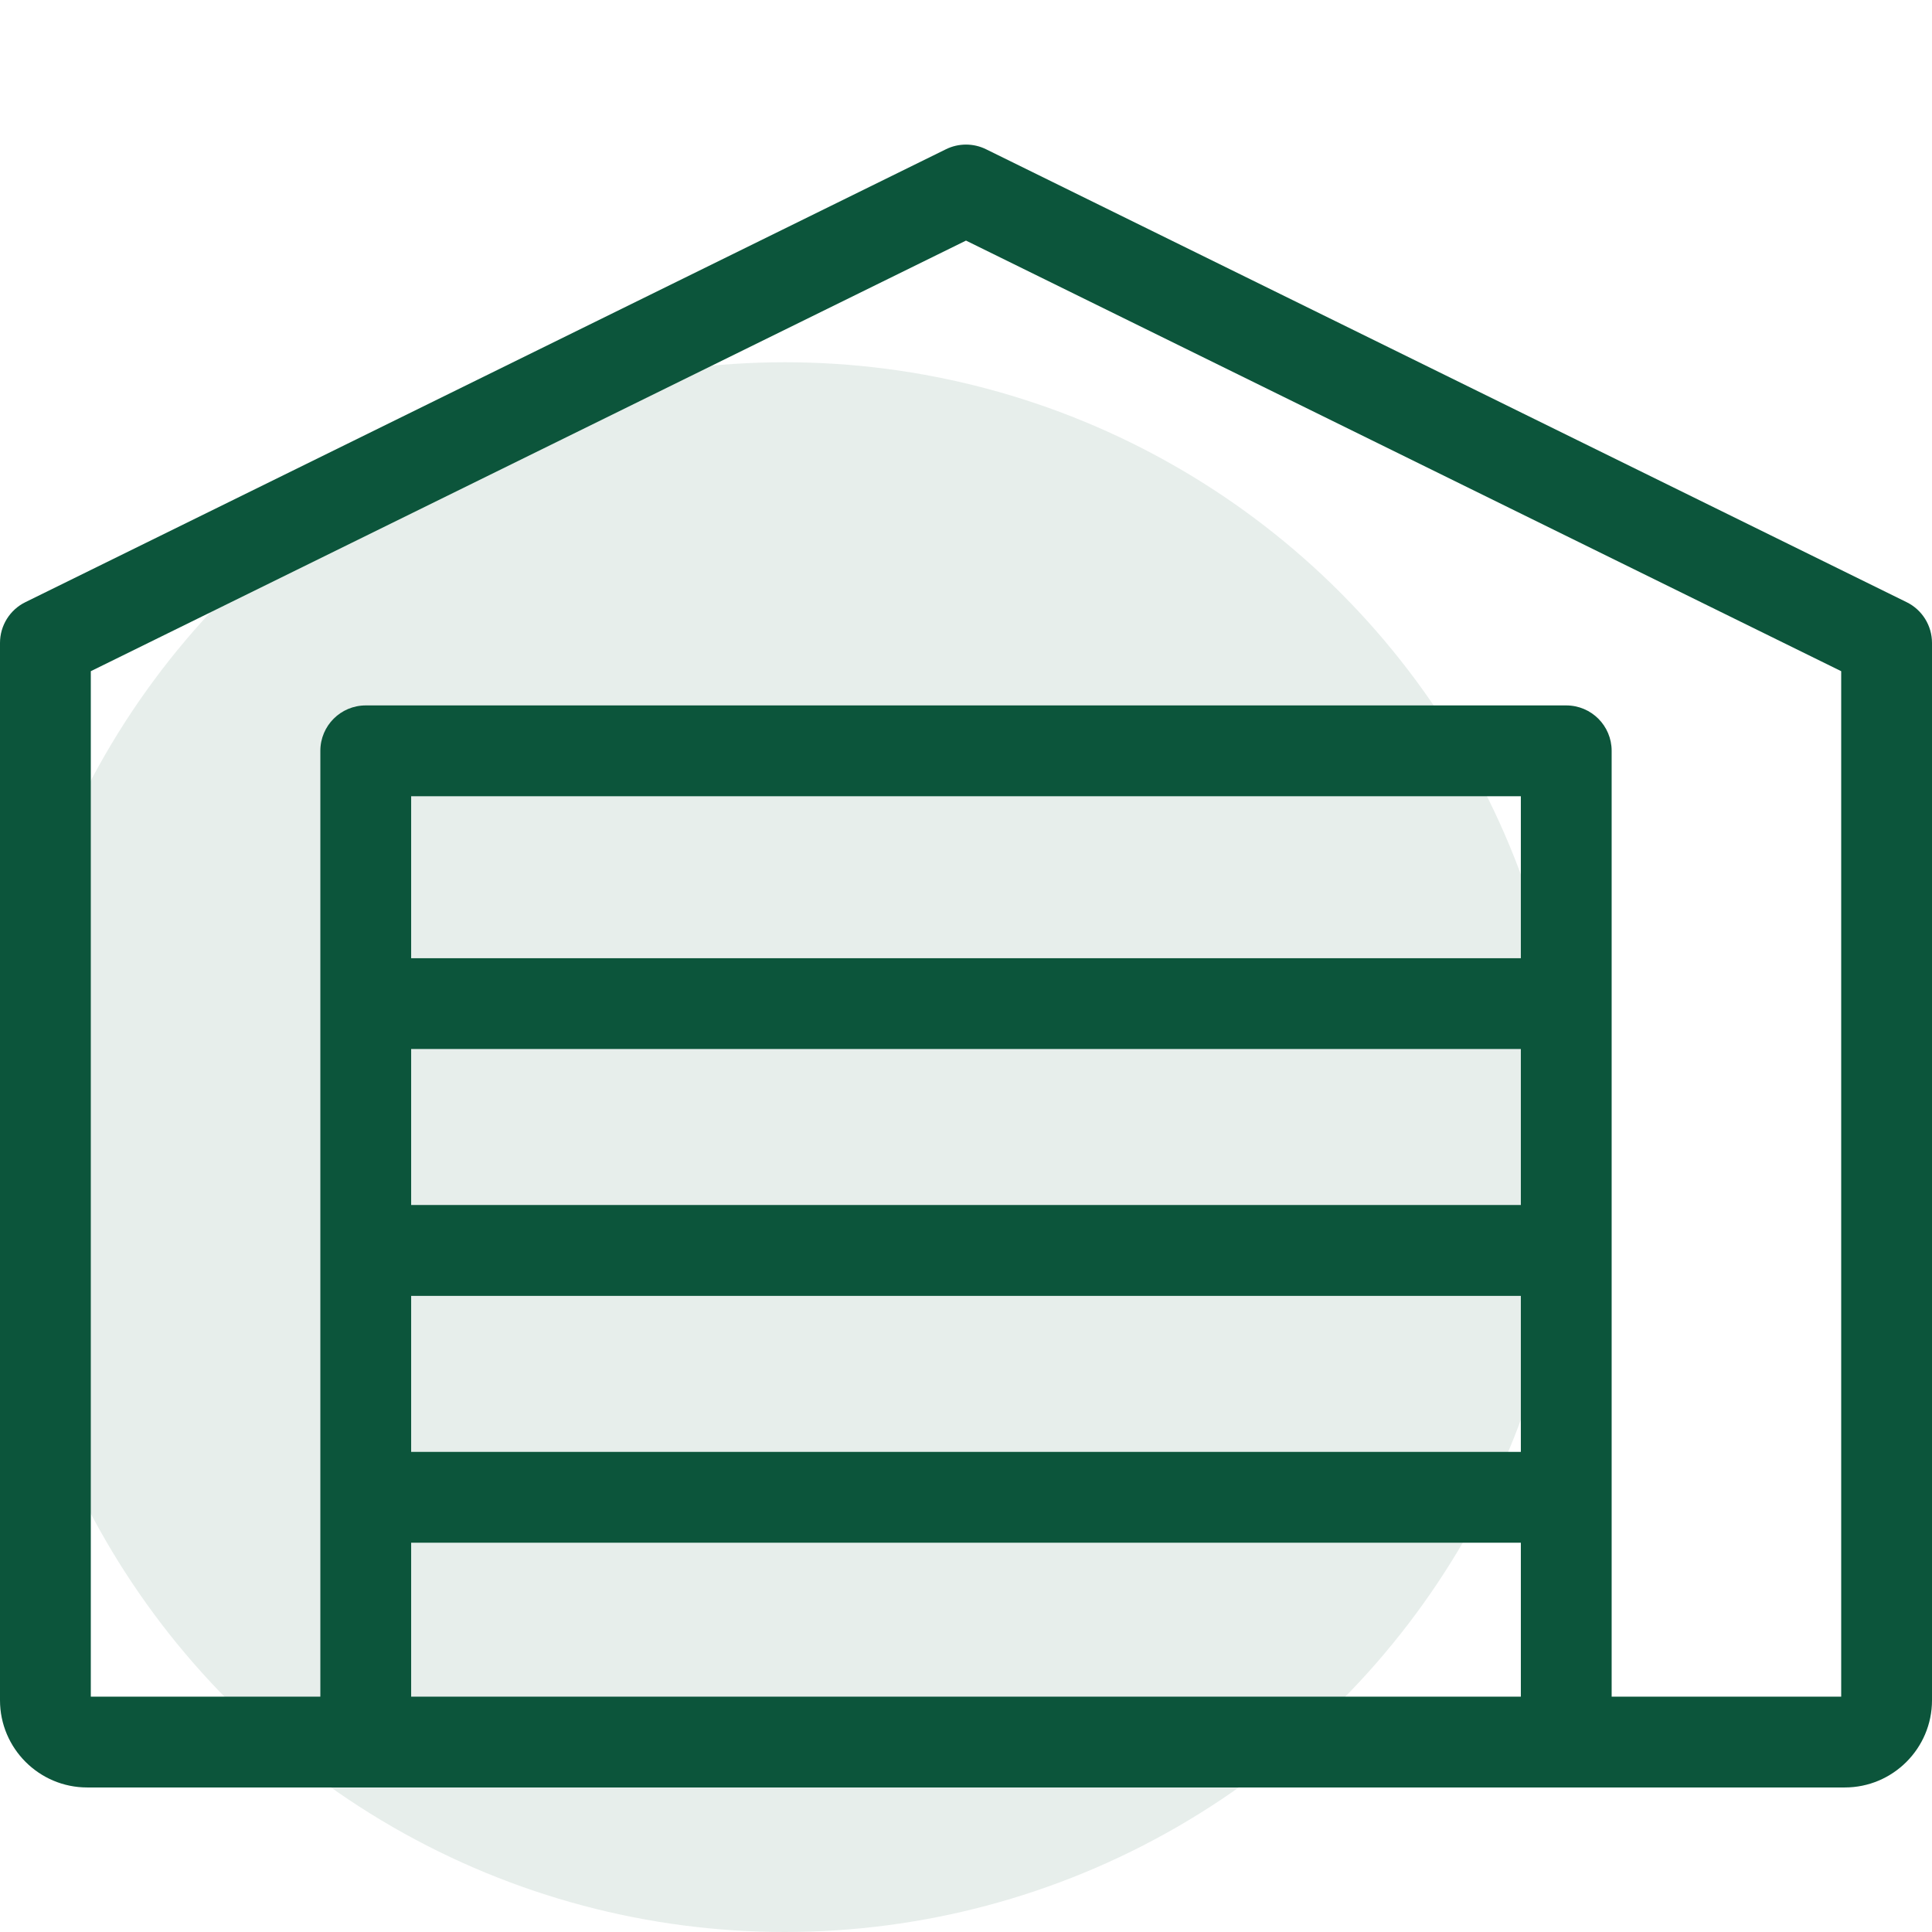
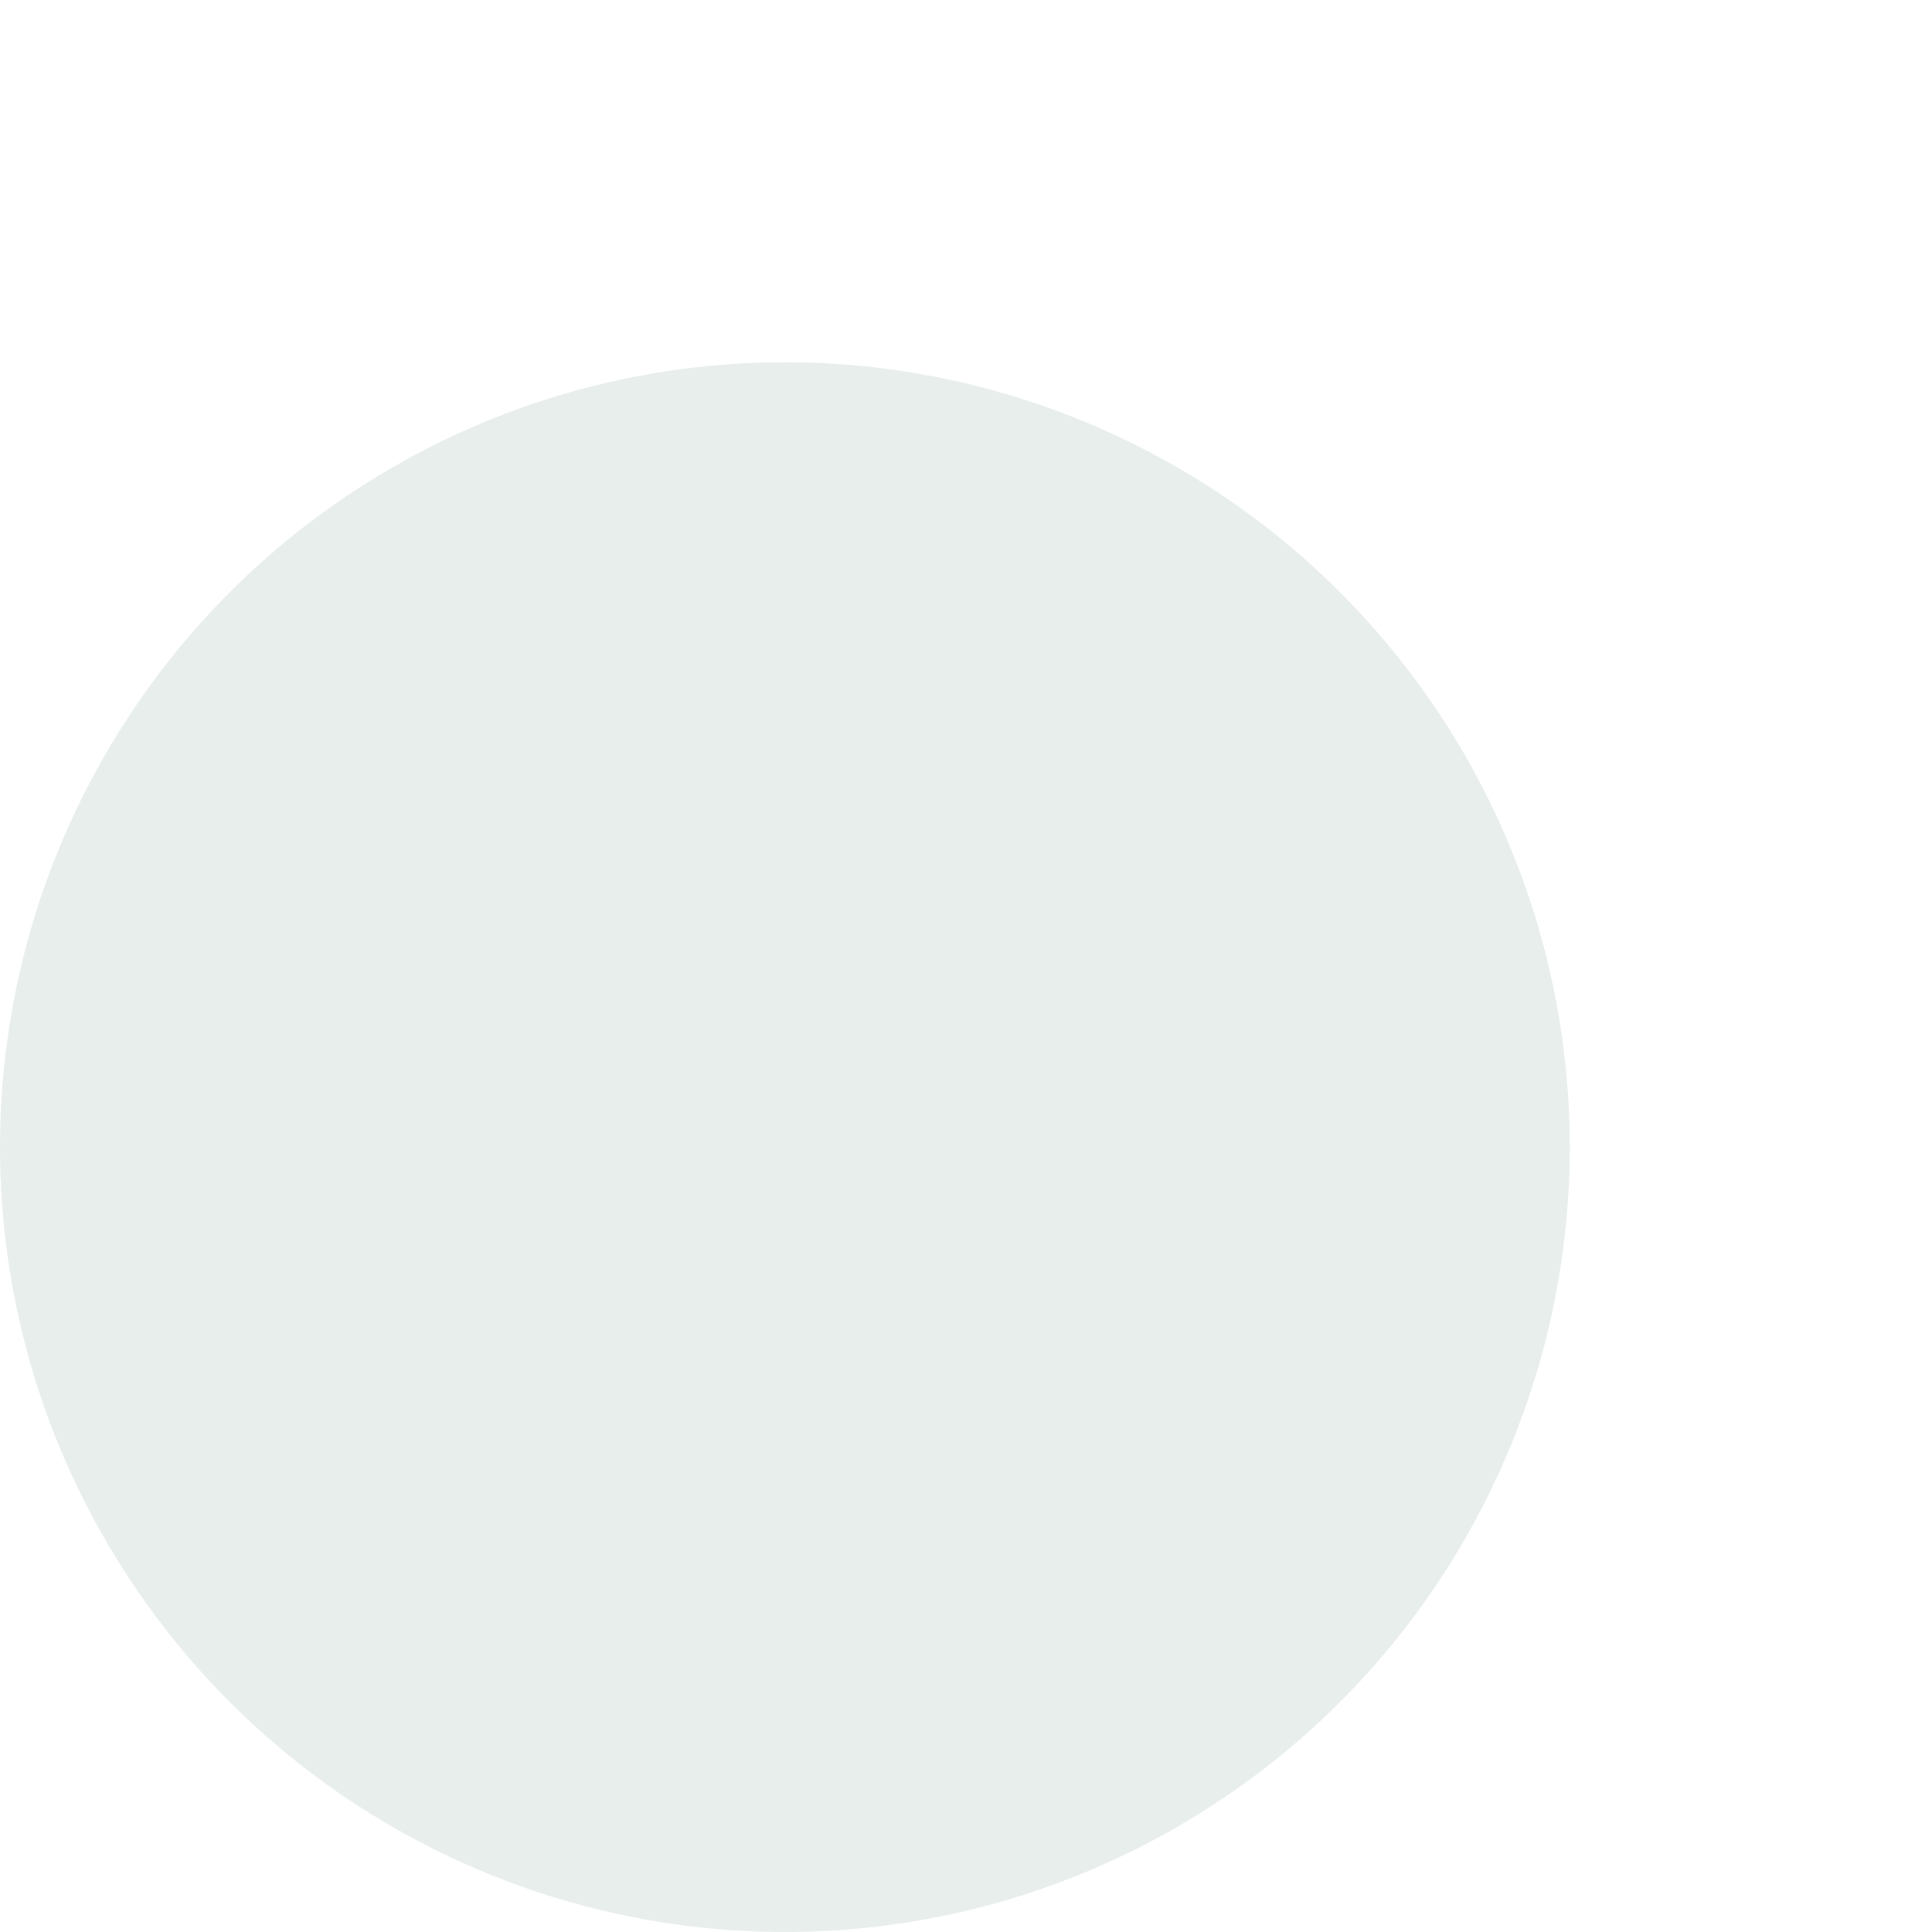
<svg xmlns="http://www.w3.org/2000/svg" width="32" height="32" viewBox="0 0 32 32" fill="none">
  <circle cx="13" cy="19" r="13" fill="#0C553B" fill-opacity="0.1" />
-   <path d="M31.58 9.974L16.332 2.472C16.123 2.369 15.877 2.369 15.668 2.472L0.42 9.974C0.163 10.1 0 10.362 0 10.649V28.162C0 28.958 0.648 29.606 1.444 29.606H30.556C31.352 29.606 32 28.958 32 28.162V10.649C32 10.362 31.837 10.1 31.58 9.974ZM25.19 19.959H6.81V17.375H25.19V19.959ZM6.81 21.464H25.19V24.048H6.81V21.464ZM25.19 15.871H6.81V13.188H25.19V15.871ZM6.81 25.552H25.19V28.102H6.81V25.552ZM30.496 28.102H26.694V12.436C26.694 12.021 26.358 11.684 25.942 11.684H6.058C5.642 11.684 5.306 12.021 5.306 12.436V28.102H1.504V11.117L16 3.985L30.496 11.117V28.102Z" fill="#0C553B" />
</svg>